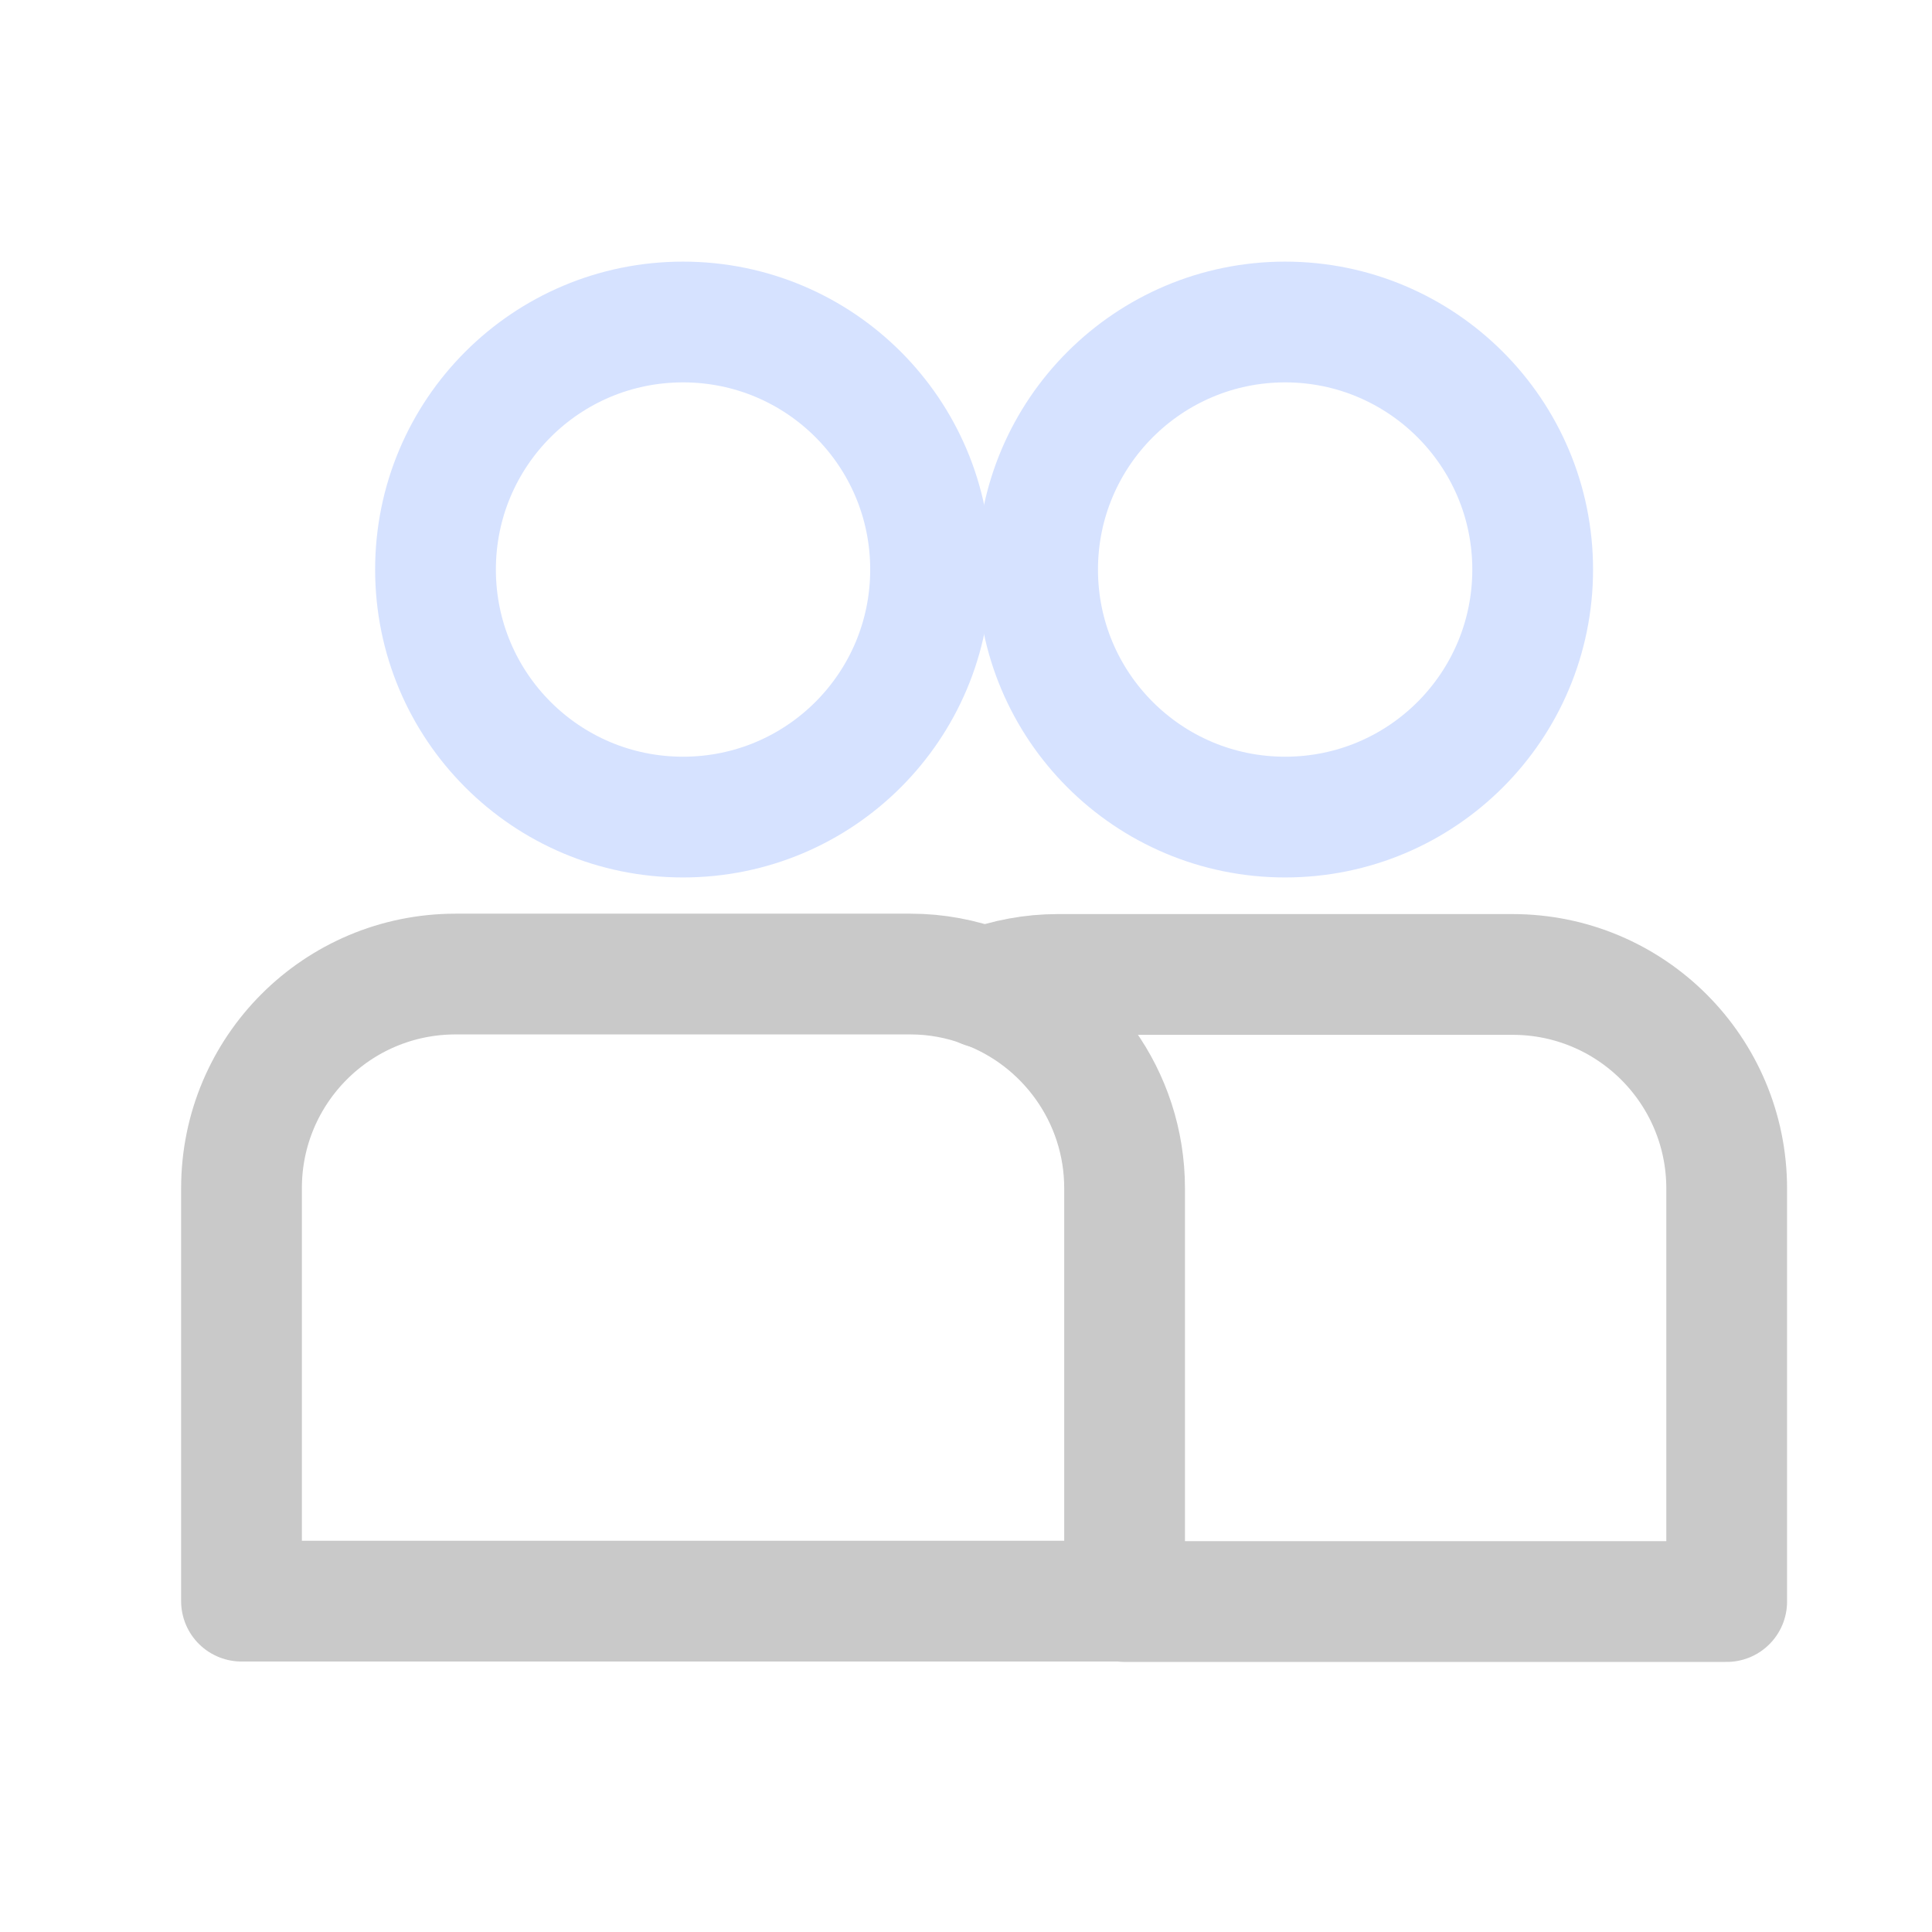
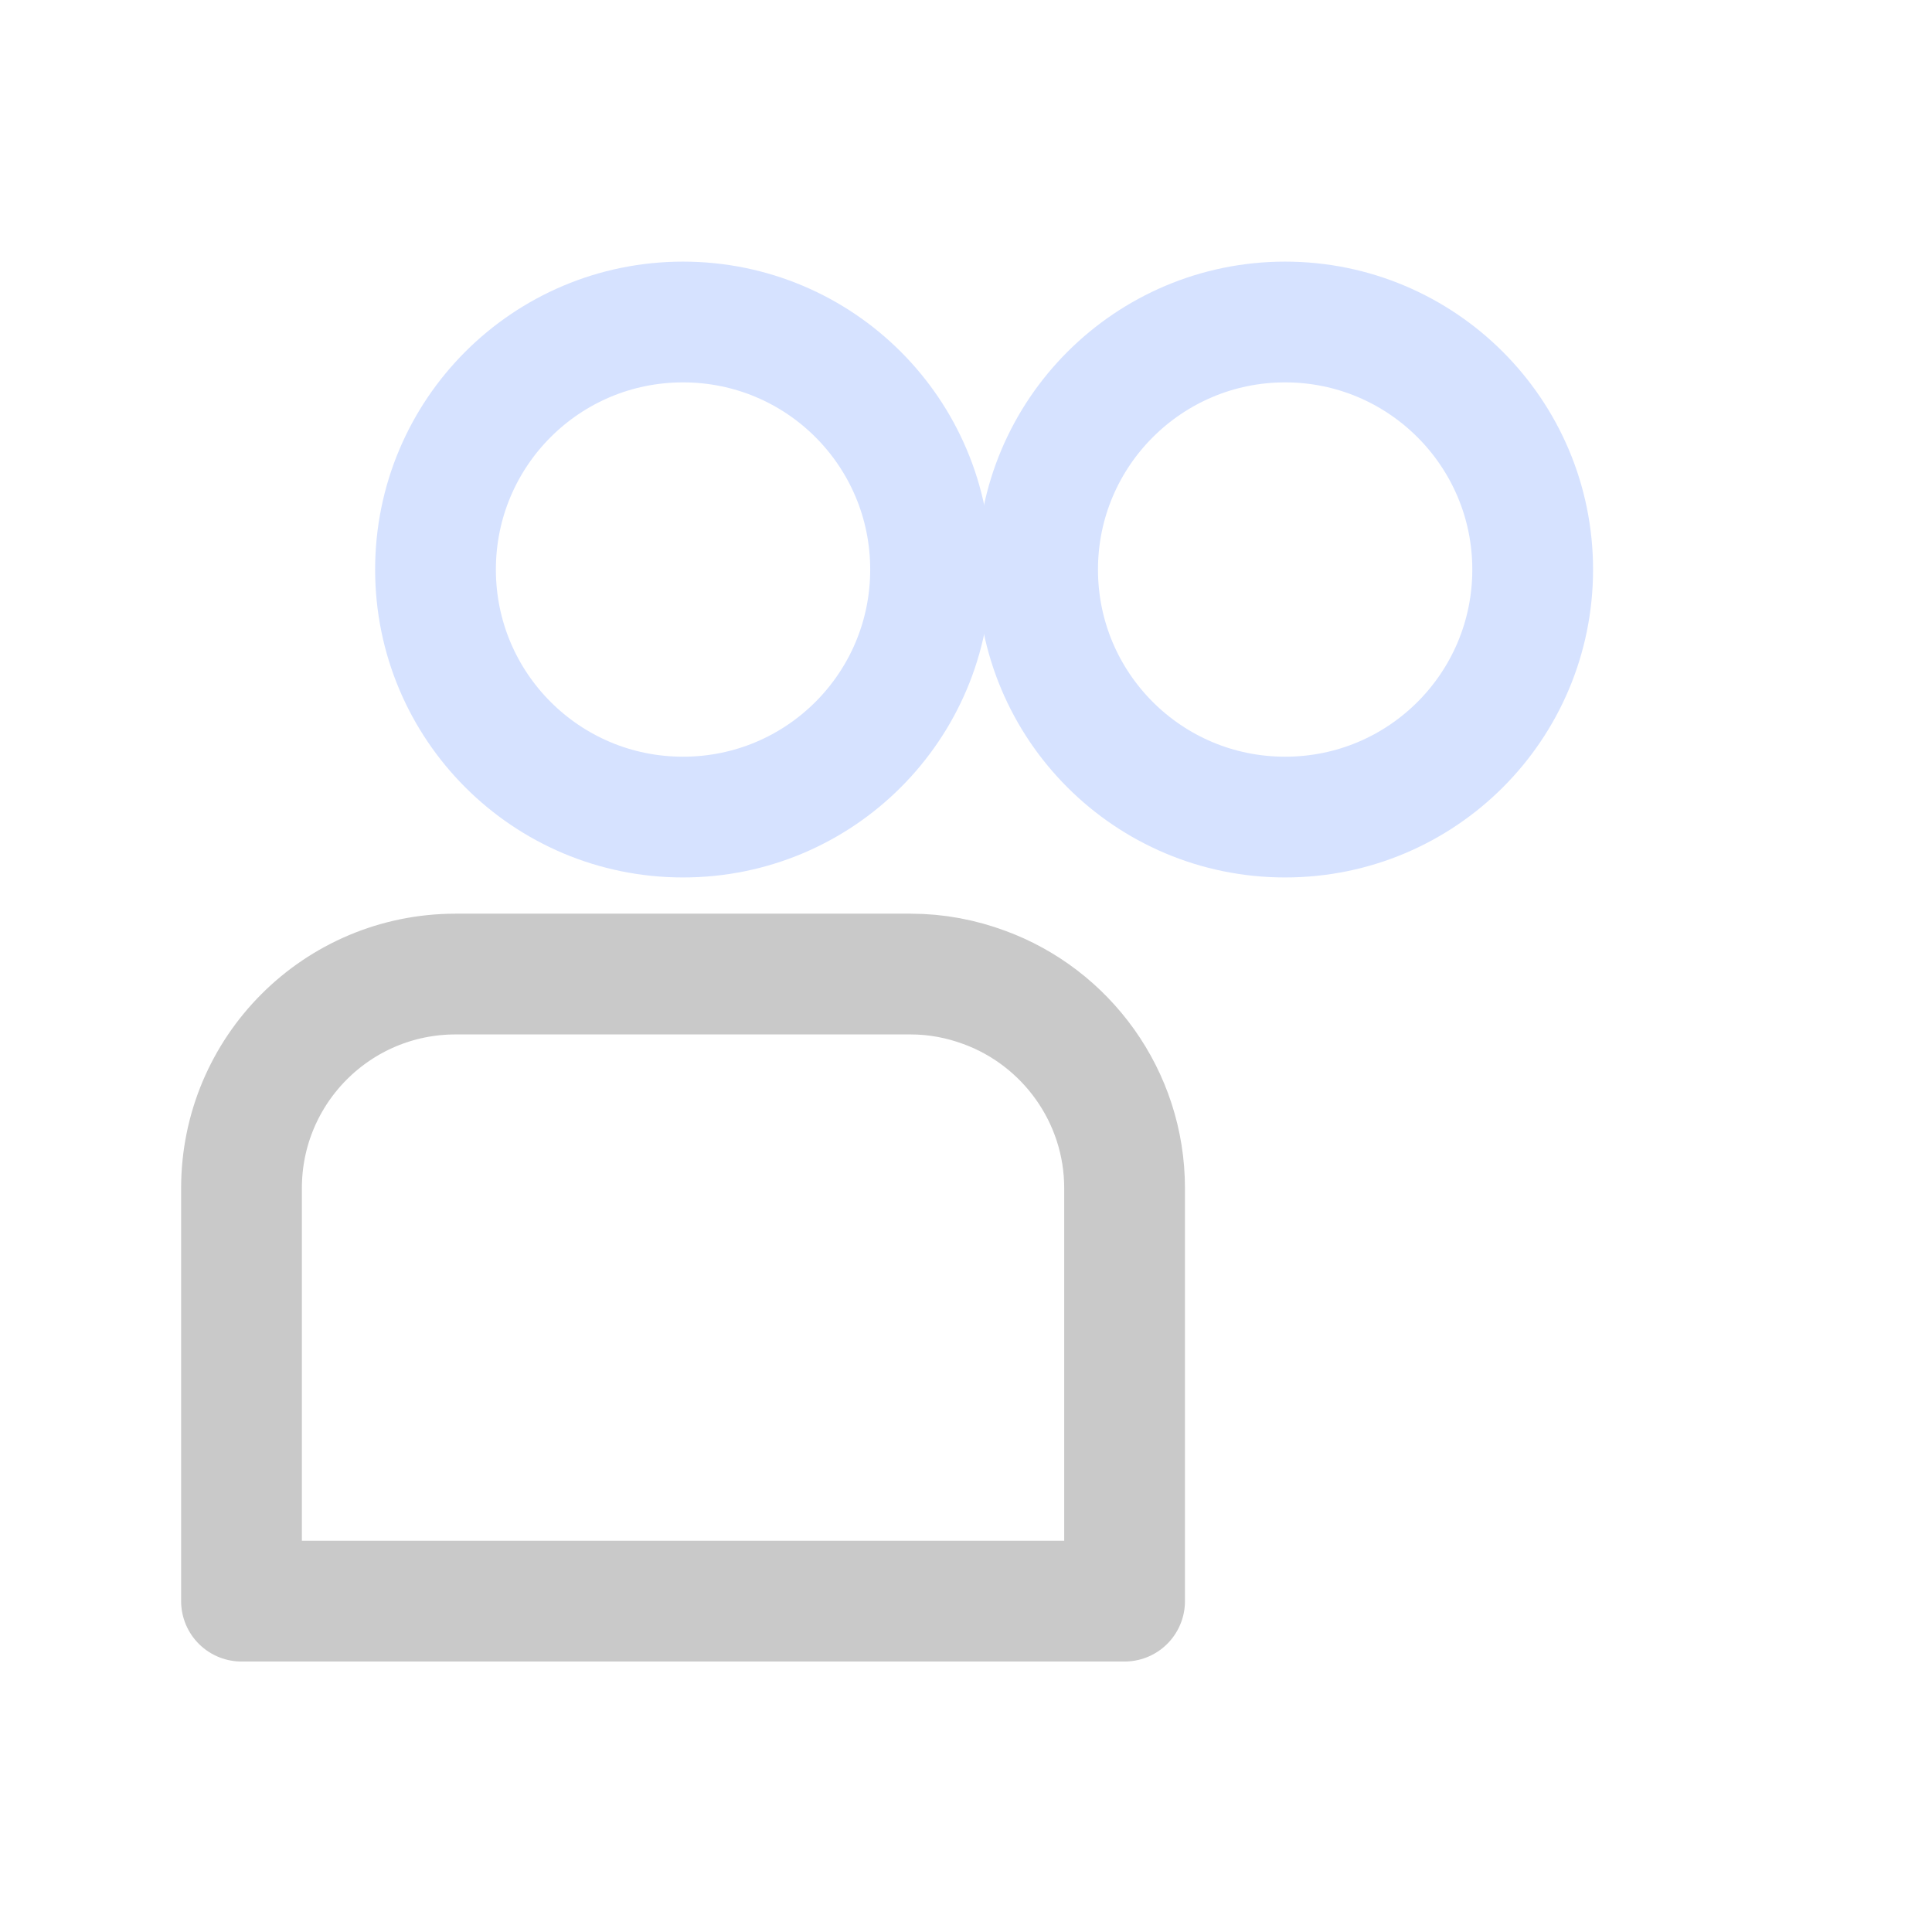
<svg xmlns="http://www.w3.org/2000/svg" width="48" height="48" viewBox="0 0 48 48" fill="none">
  <path d="M38.079 14.15C38.079 17.55 35.329 20.3 31.929 20.3C28.529 20.3 25.779 17.55 25.779 14.15C25.779 10.75 28.539 8 31.929 8C35.319 8 38.079 10.75 38.079 14.15Z" stroke="#D6E2FF" stroke-width="3" stroke-linecap="round" stroke-linejoin="round" />
-   <path d="M27.939 39.79H42.899V29.53C42.899 26.59 40.519 24.21 37.579 24.21H26.279C25.639 24.21 25.019 24.33 24.449 24.54" stroke="#C9C9C9" stroke-width="3" stroke-linecap="round" stroke-linejoin="round" />
  <path d="M24.45 24.53C23.88 24.32 23.27 24.2 22.62 24.2H11.32C8.38 24.2 6 26.58 6 29.52V39.78H27.94V29.52C27.94 27.23 26.48 25.27 24.45 24.53Z" stroke="#C9C9C9" stroke-width="3" stroke-linecap="round" stroke-linejoin="round" />
  <path d="M23.12 14.15C23.12 17.55 20.37 20.3 16.97 20.3C13.57 20.3 10.82 17.55 10.82 14.15C10.82 10.75 13.57 8 16.97 8C20.37 8 23.12 10.75 23.12 14.15Z" stroke="#D6E2FF" stroke-width="3" stroke-linecap="round" stroke-linejoin="round" />
</svg>